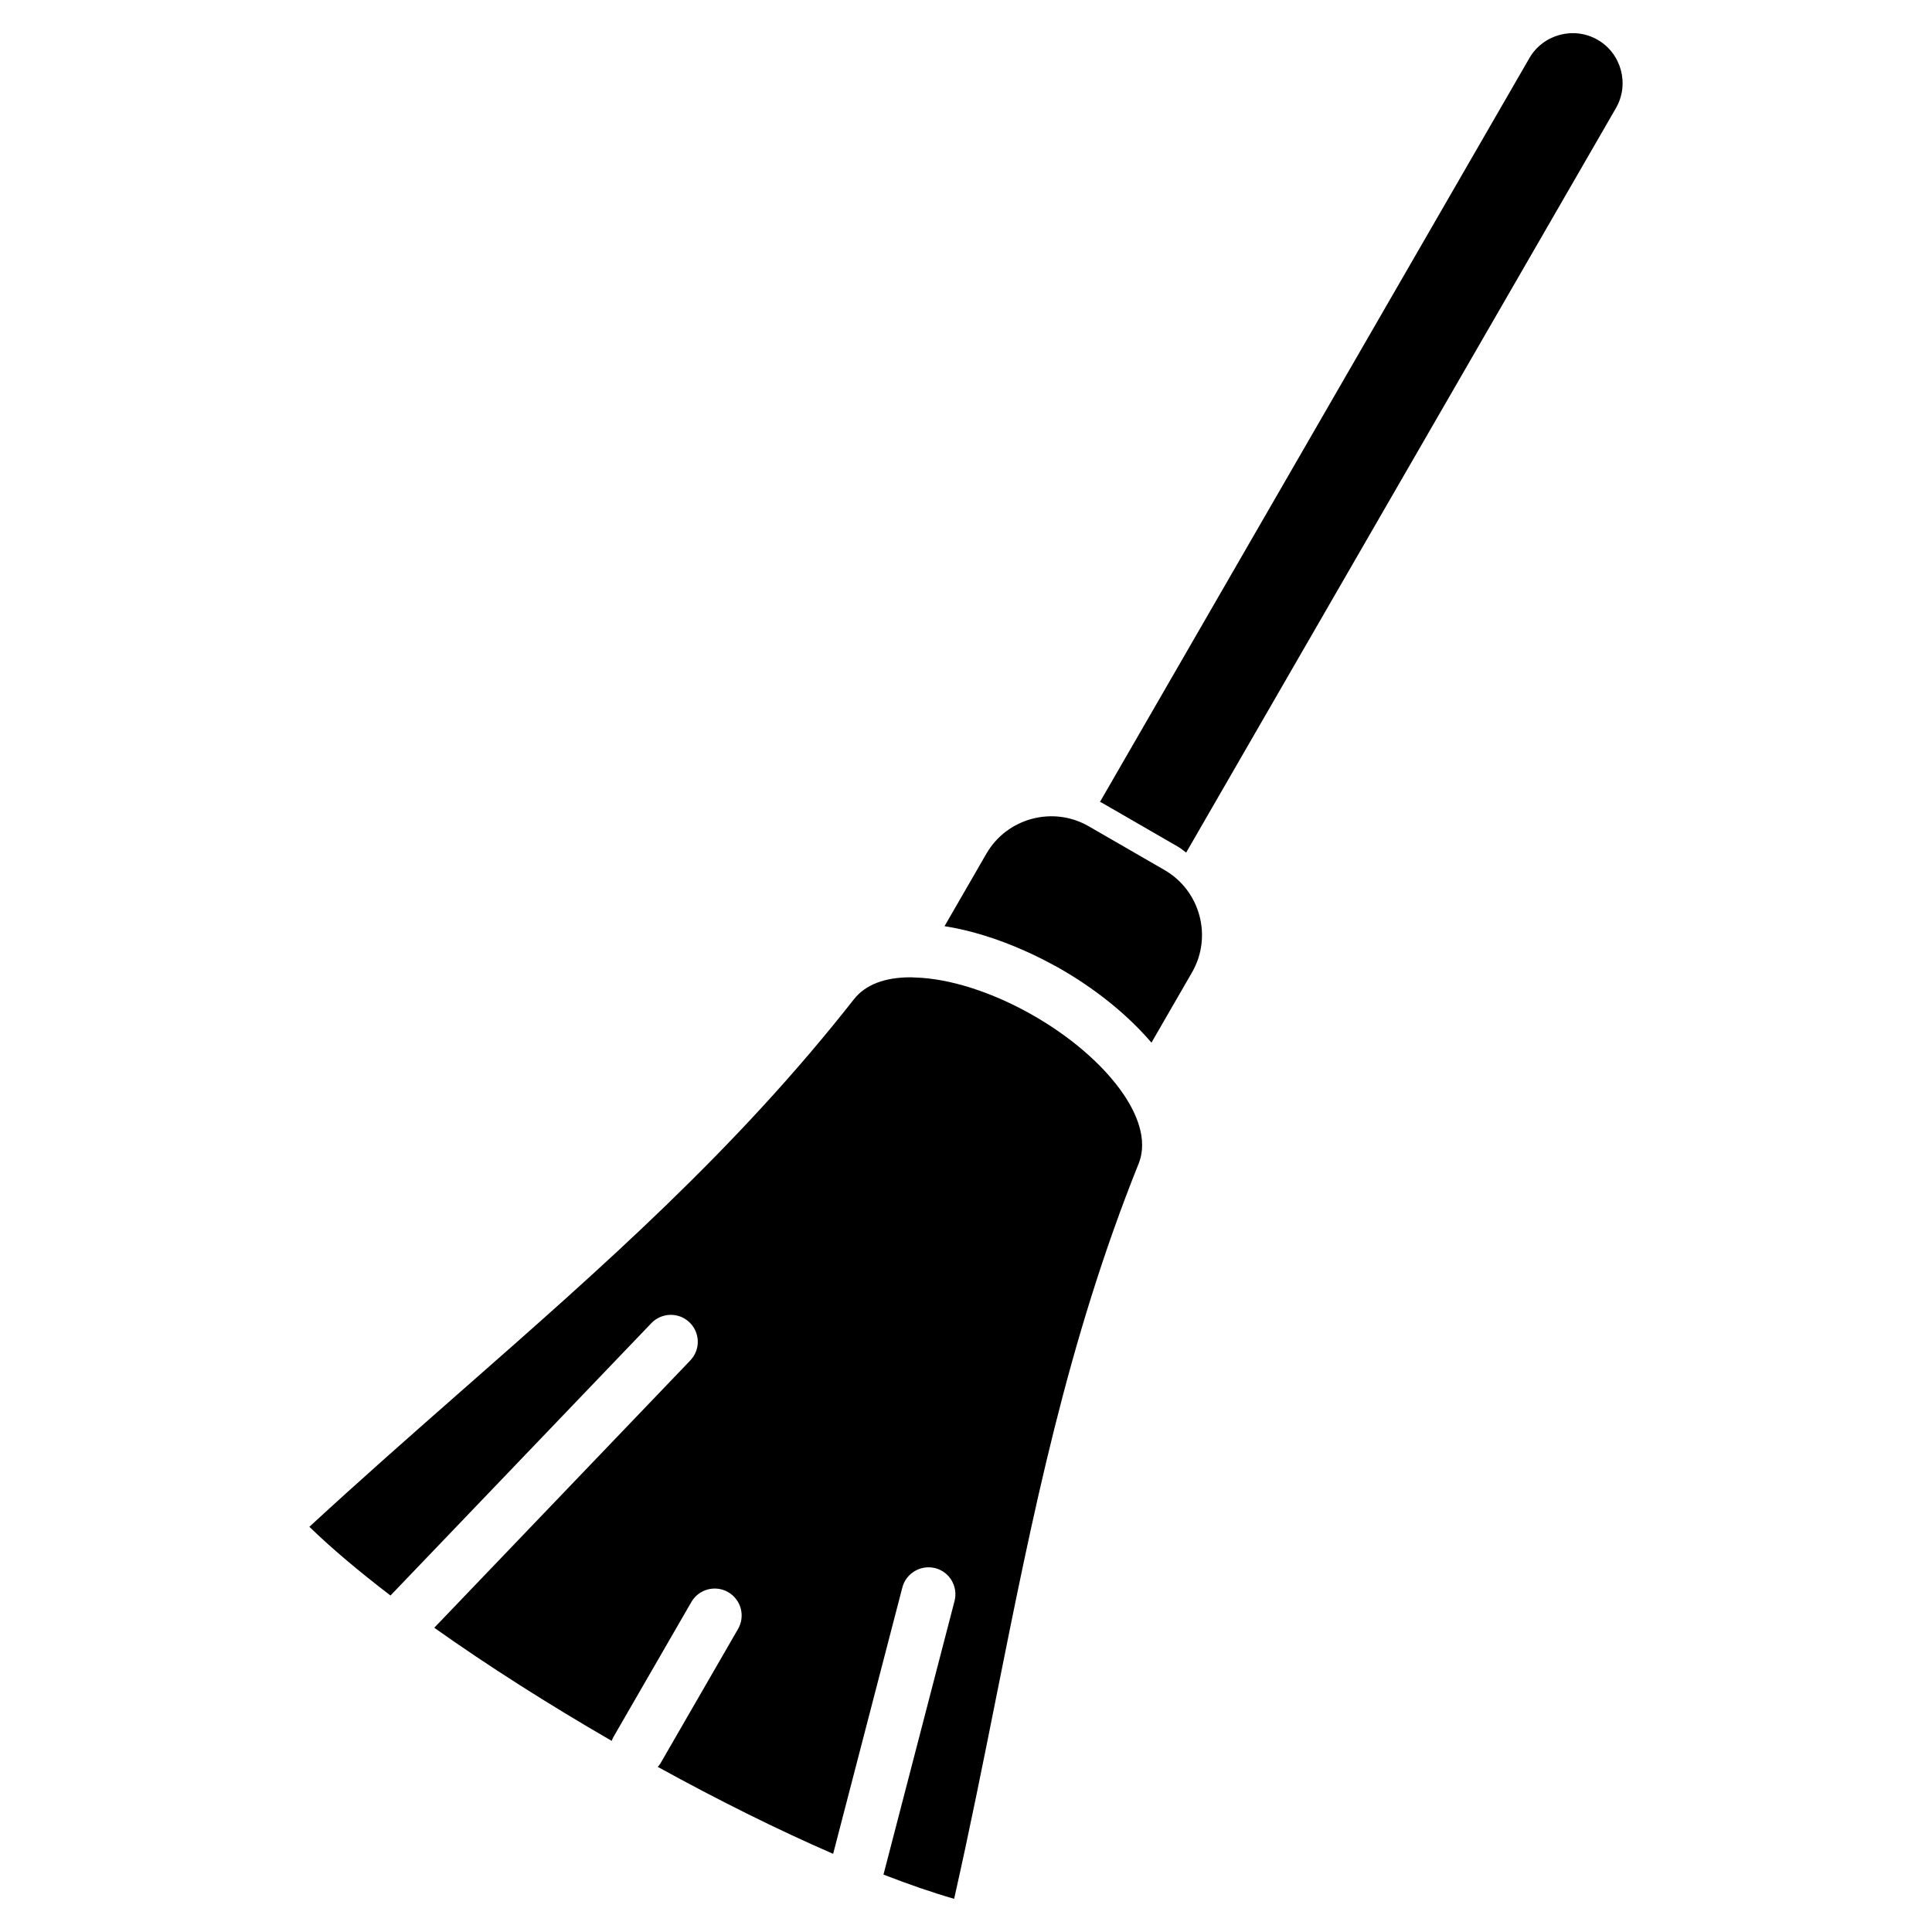
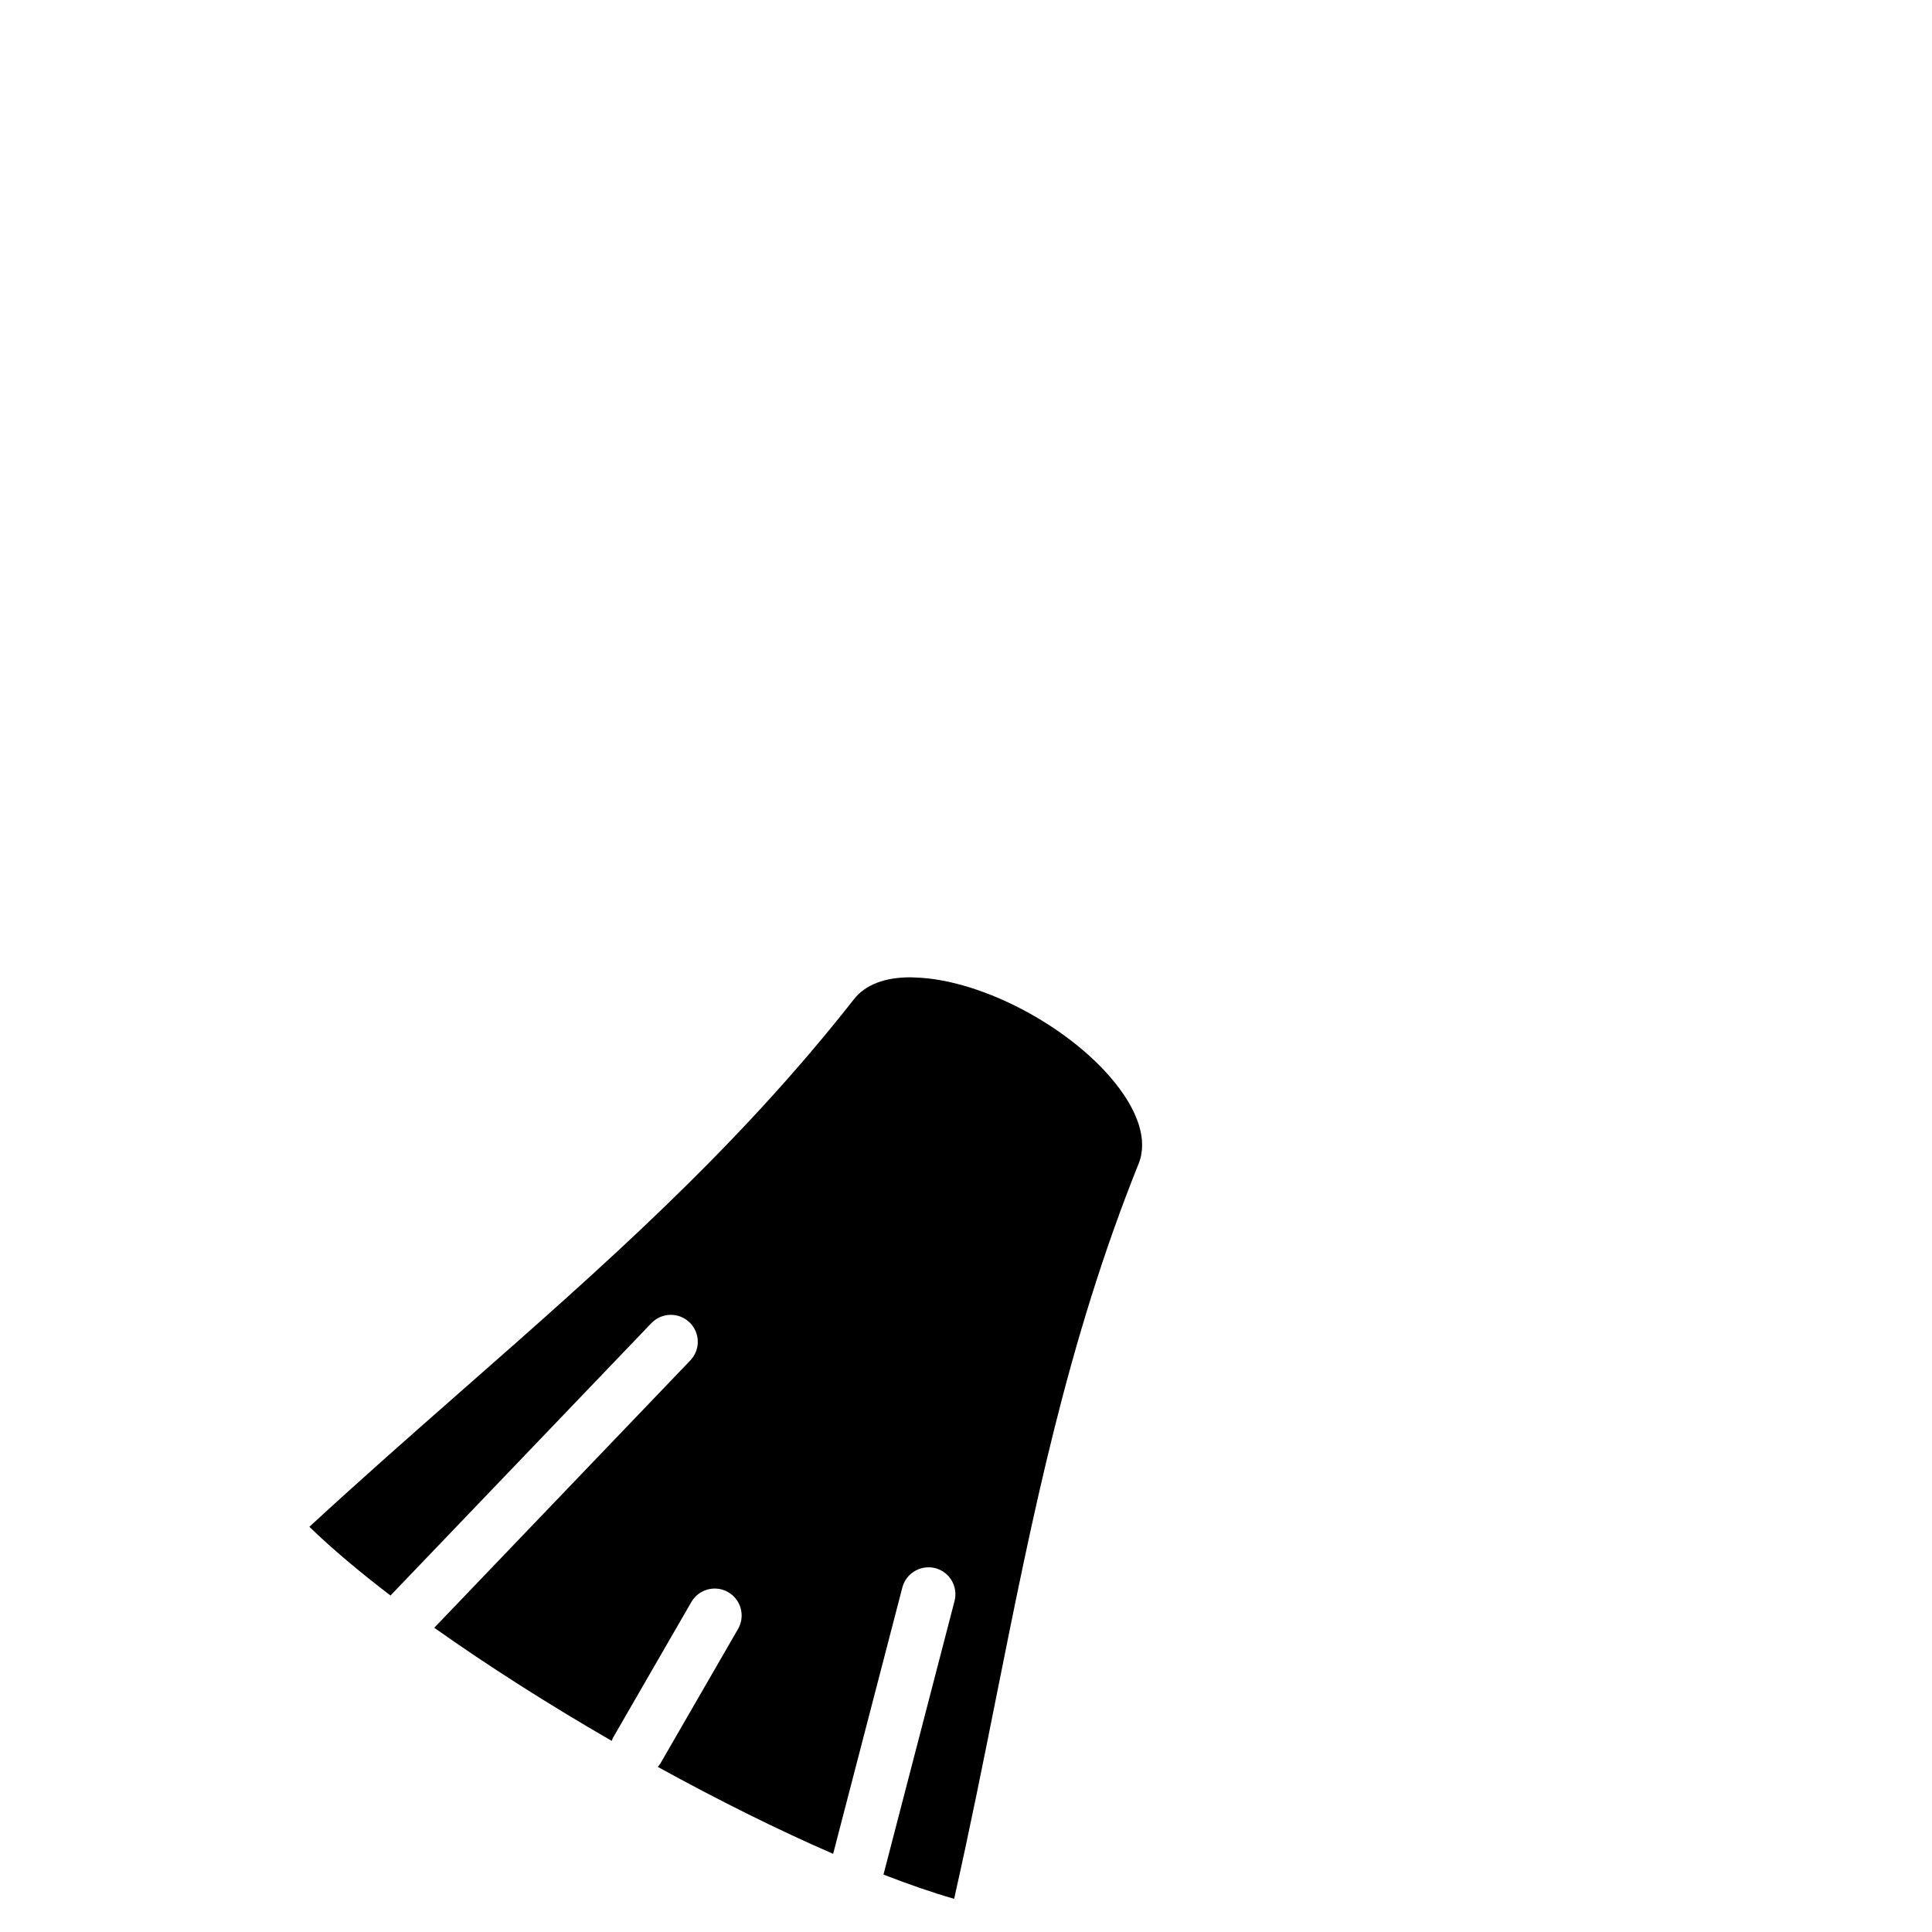
<svg xmlns="http://www.w3.org/2000/svg" fill="#000000" width="800px" height="800px" version="1.1" viewBox="144 144 512 512">
  <g fill-rule="evenodd">
    <path d="m386.51 403.05c-0.016 0-0.035-0.004-0.051-0.004-0.359-0.012-0.734-0.051-1.094-0.051-6.961 0-12.043 1.969-15.086 5.848-31.316 39.898-66.441 70.762-103.62 103.43-13.305 11.699-27.023 23.75-40.668 36.344 5.875 5.719 13.191 11.863 21.496 18.211l69.133-72.18c2.727-2.836 7.25-2.953 10.098-0.215 2.848 2.727 2.949 7.246 0.215 10.098l-67.848 70.84c14.191 10.07 30.371 20.363 47.027 29.98 0.137-0.379 0.297-0.75 0.504-1.117l20.602-35.684c1.977-3.422 6.348-4.578 9.758-2.613 3.414 1.977 4.586 6.34 2.613 9.758l-20.602 35.684c-0.188 0.324-0.438 0.578-0.672 0.863 15.863 8.734 31.789 16.668 46.477 23.043l18.344-70.598c0.992-3.812 4.922-6.074 8.711-5.117 3.82 0.992 6.106 4.891 5.117 8.711l-18.832 72.504c6.672 2.586 12.969 4.766 18.723 6.422 4.086-18.102 7.664-35.992 11.133-53.359 9.707-48.535 18.867-94.379 37.754-141.45 2.602-6.481-0.715-13.543-3.945-18.328-10.98-16.227-36.508-30.469-55.281-31.023z" />
-     <path d="m452.63 374.58-20.113-11.613c-9.457-5.461-21.652-2.191-27.113 7.266l-11.094 19.215c6.953 1.082 14.203 3.379 21.266 6.531 0.707 0.316 1.406 0.629 2.109 0.957 1.891 0.898 3.758 1.848 5.602 2.863 0.352 0.195 0.719 0.371 1.074 0.574 9.512 5.387 18.234 12.273 24.789 19.938l10.75-18.621c5.457-9.457 2.188-21.648-7.269-27.109z" />
-     <path d="m567.4 154.55c-6.309-3.641-14.449-1.461-18.098 4.848l-113.79 197.1c0.191 0.105 0.395 0.176 0.578 0.289l20.113 11.613c0.777 0.449 1.422 1.027 2.141 1.543l113.9-197.3c3.641-6.312 1.461-14.449-4.848-18.098z" />
  </g>
</svg>